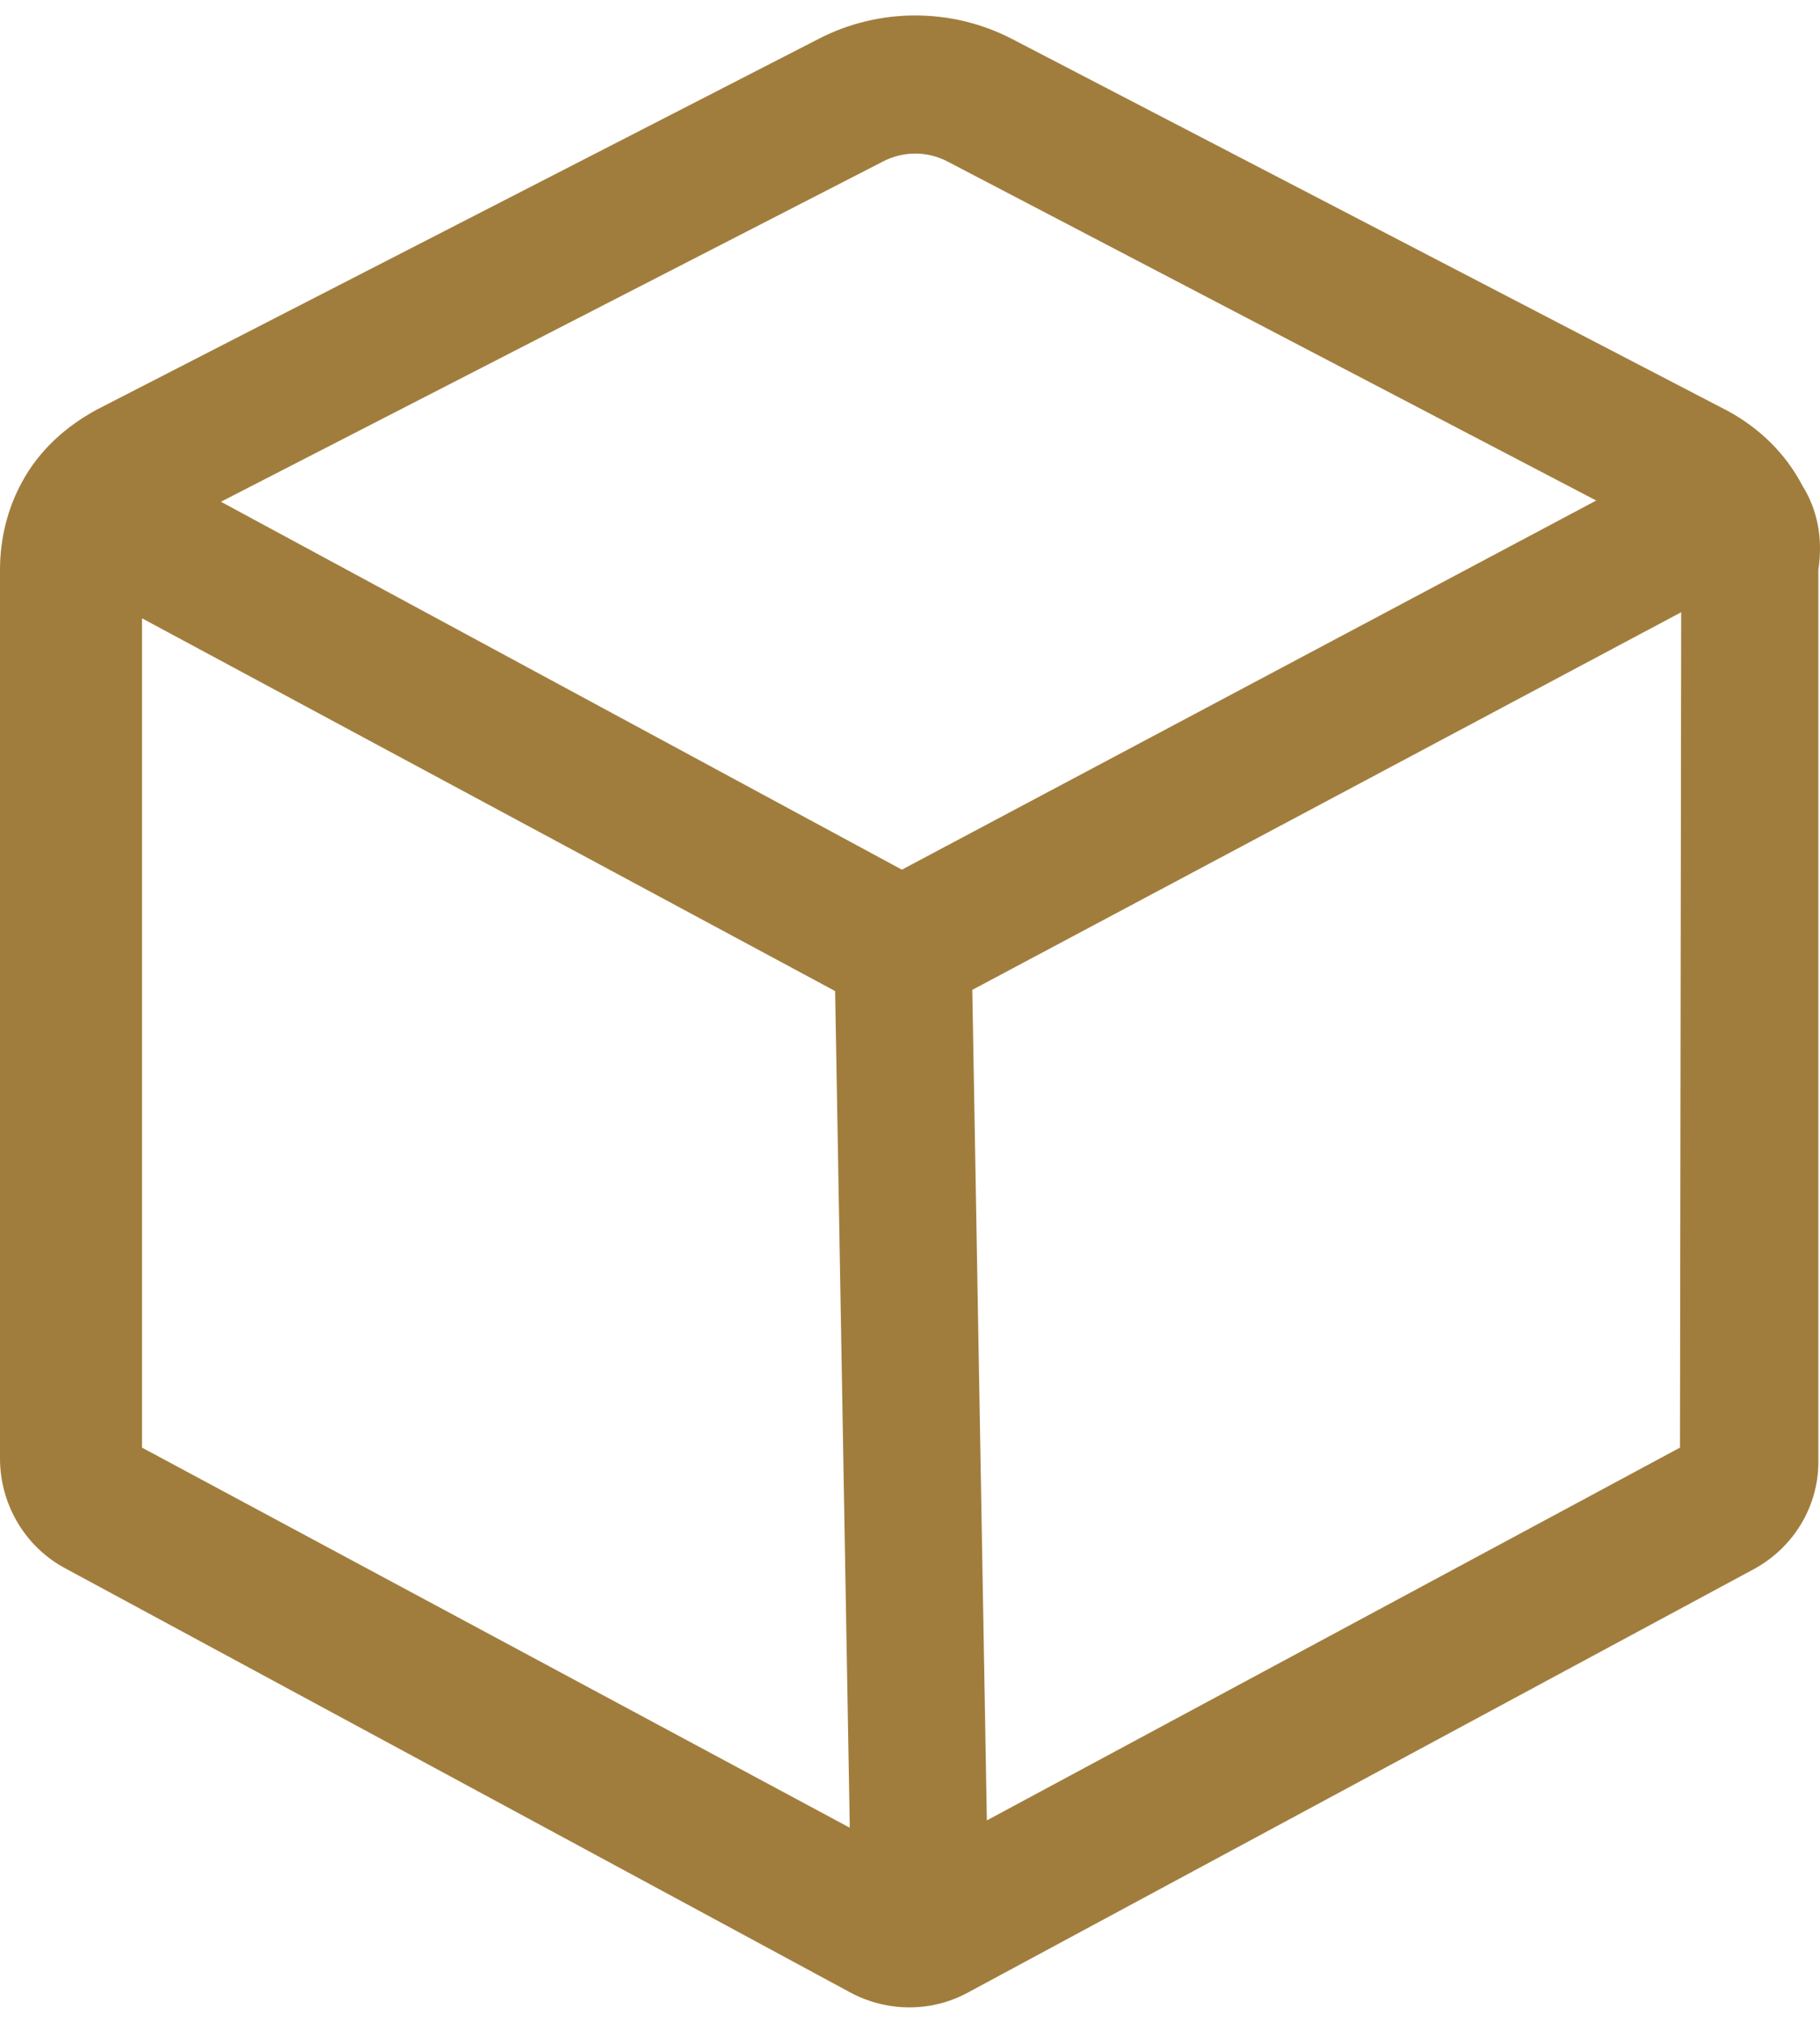
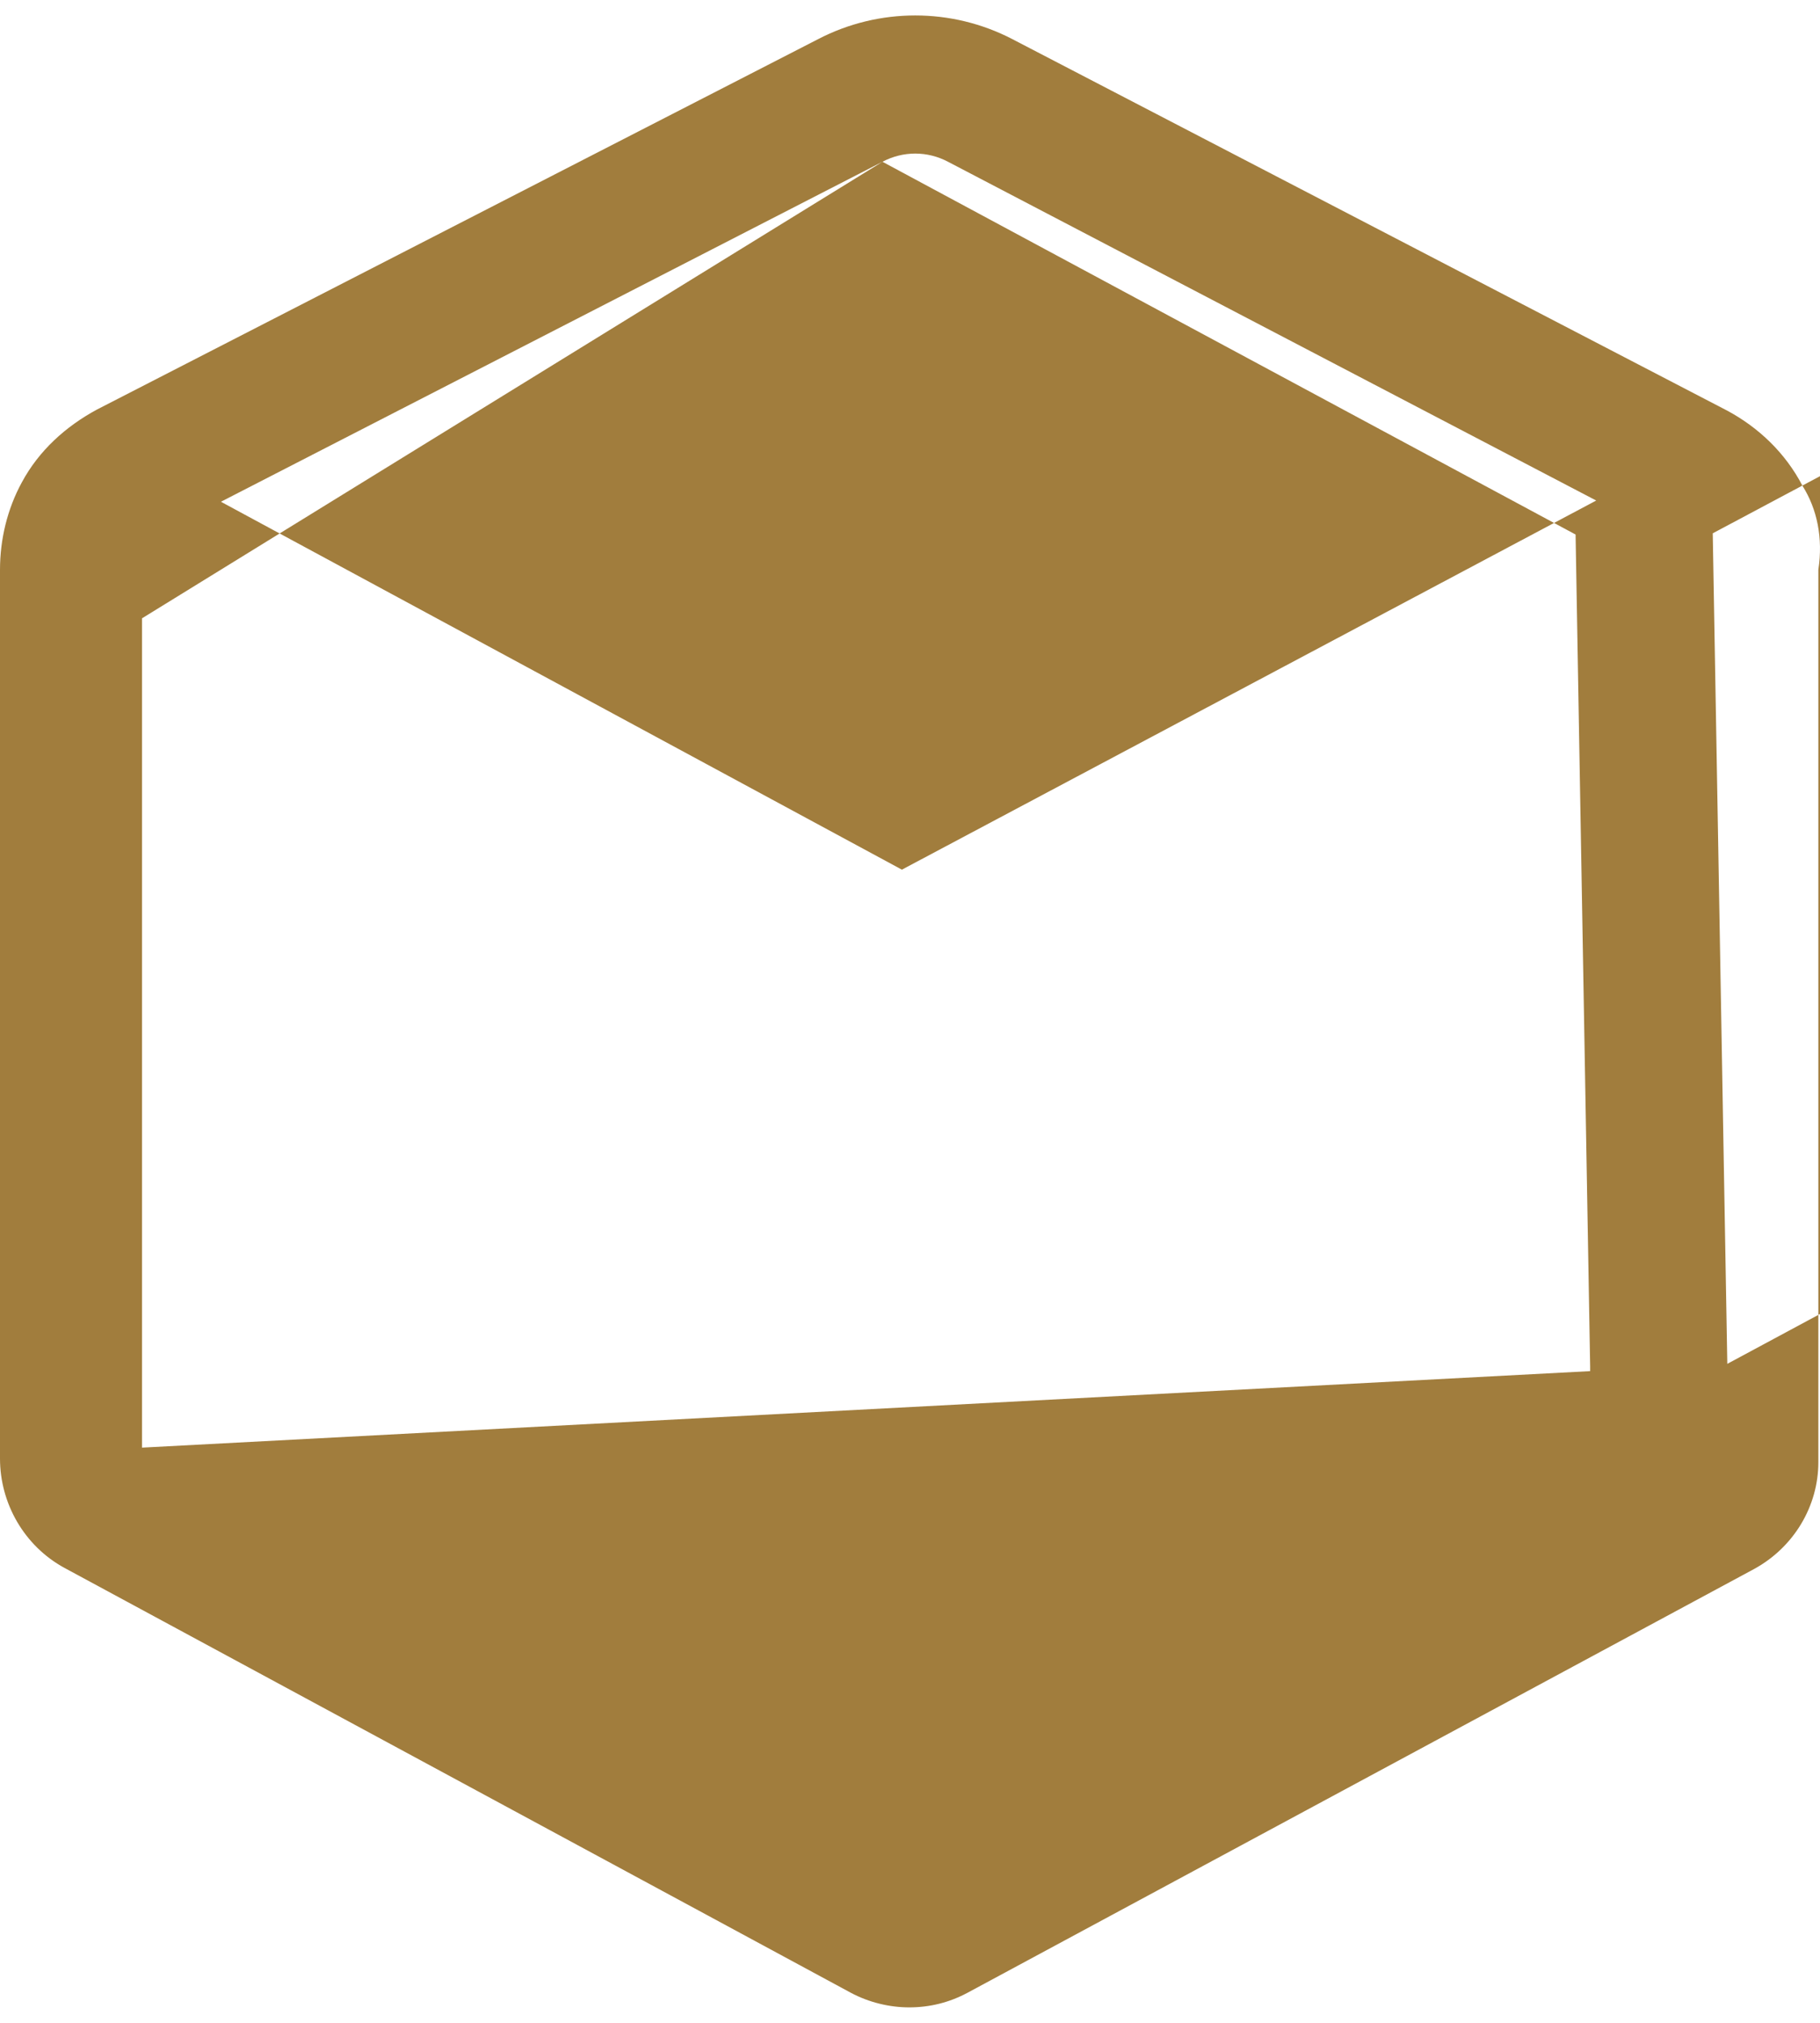
<svg xmlns="http://www.w3.org/2000/svg" preserveAspectRatio="xMidYMid meet" data-bbox="25 18.05 149.936 164.05" viewBox="25 18.05 149.936 164.05" width="54" height="60" data-type="color" role="presentation" aria-hidden="true" aria-labelledby="svgcid--kved9ev2r70m">
  <defs>
    <style>#comp-kmdr0lxn1 svg [data-color="1"] {fill: #A17D3D;}</style>
  </defs>
  <title id="svgcid--kved9ev2r70m" />
  <g>
-     <path d="M173.5 56.8c-1.4-2.7-3.6-4.8-6.2-6.2L108.4 20c-5-2.6-11-2.6-16 0L33 50.5c-2.6 1.4-4.8 3.4-6.2 6-1.2 2.2-1.8 4.7-1.8 7.2v73.2c0 3.7 2 7.2 5.3 9l64.8 35c1.5.8 3.2 1.2 4.8 1.2 1.7 0 3.3-.4 4.8-1.2l64.8-34.9c3.3-1.8 5.3-5.2 5.3-8.8V63.7c.4-2.6-.1-5-1.3-6.9zM97.7 30.1c1.7-.9 3.7-.9 5.4 0L156.5 58 99.3 88.4 43.2 58.1l54.5-28zm-61 37.6l57.1 30.7 1.2 68.5v.4L36.7 136V67.7zm69.6 99c0-.1 0-.1 0 0l-1.2-68.4 58.4-31.1-.1 68.8-57.1 30.7z" fill="#A17D3D" data-color="1" />
+     <path d="M173.5 56.8c-1.4-2.7-3.6-4.8-6.2-6.2L108.4 20c-5-2.6-11-2.6-16 0L33 50.5c-2.6 1.4-4.8 3.4-6.2 6-1.2 2.2-1.8 4.7-1.8 7.2v73.2c0 3.7 2 7.2 5.3 9l64.8 35c1.5.8 3.2 1.2 4.8 1.2 1.7 0 3.3-.4 4.8-1.2l64.8-34.9c3.3-1.8 5.3-5.2 5.3-8.8V63.7c.4-2.6-.1-5-1.3-6.9zM97.7 30.1c1.7-.9 3.7-.9 5.4 0L156.5 58 99.3 88.4 43.2 58.1l54.5-28zl57.1 30.7 1.2 68.5v.4L36.7 136V67.7zm69.6 99c0-.1 0-.1 0 0l-1.2-68.4 58.4-31.1-.1 68.8-57.1 30.7z" fill="#A17D3D" data-color="1" />
  </g>
</svg>